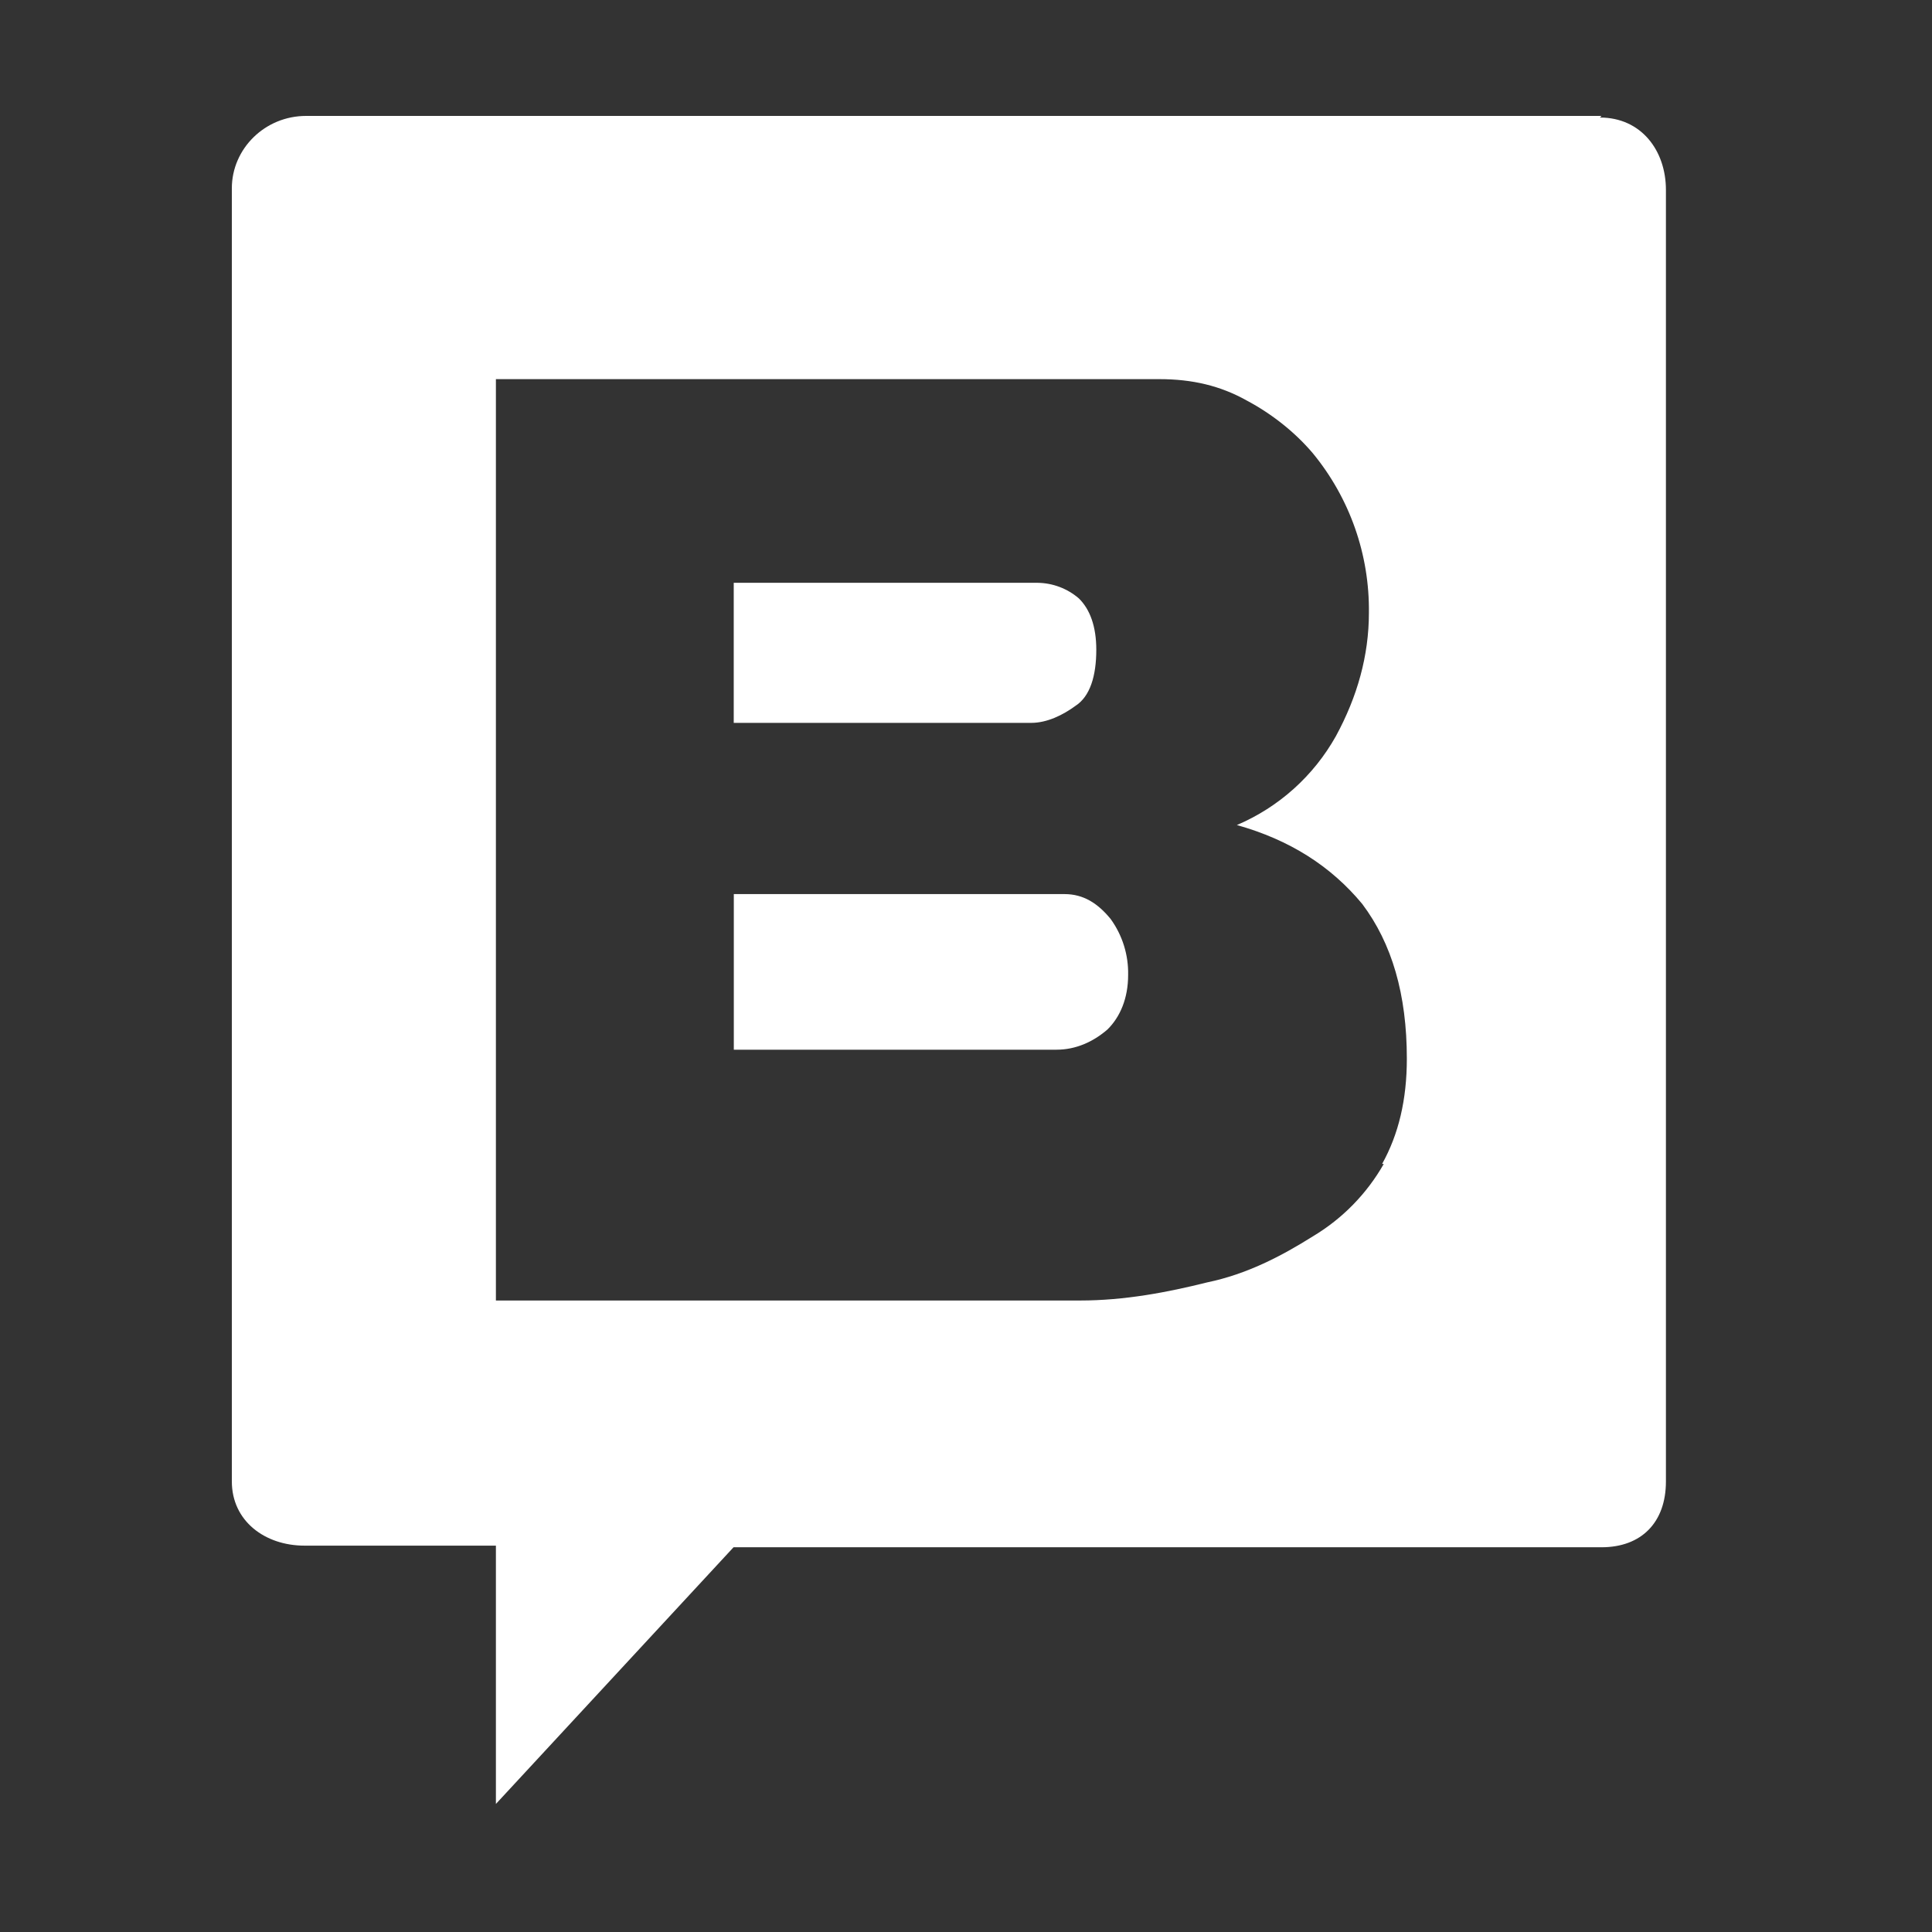
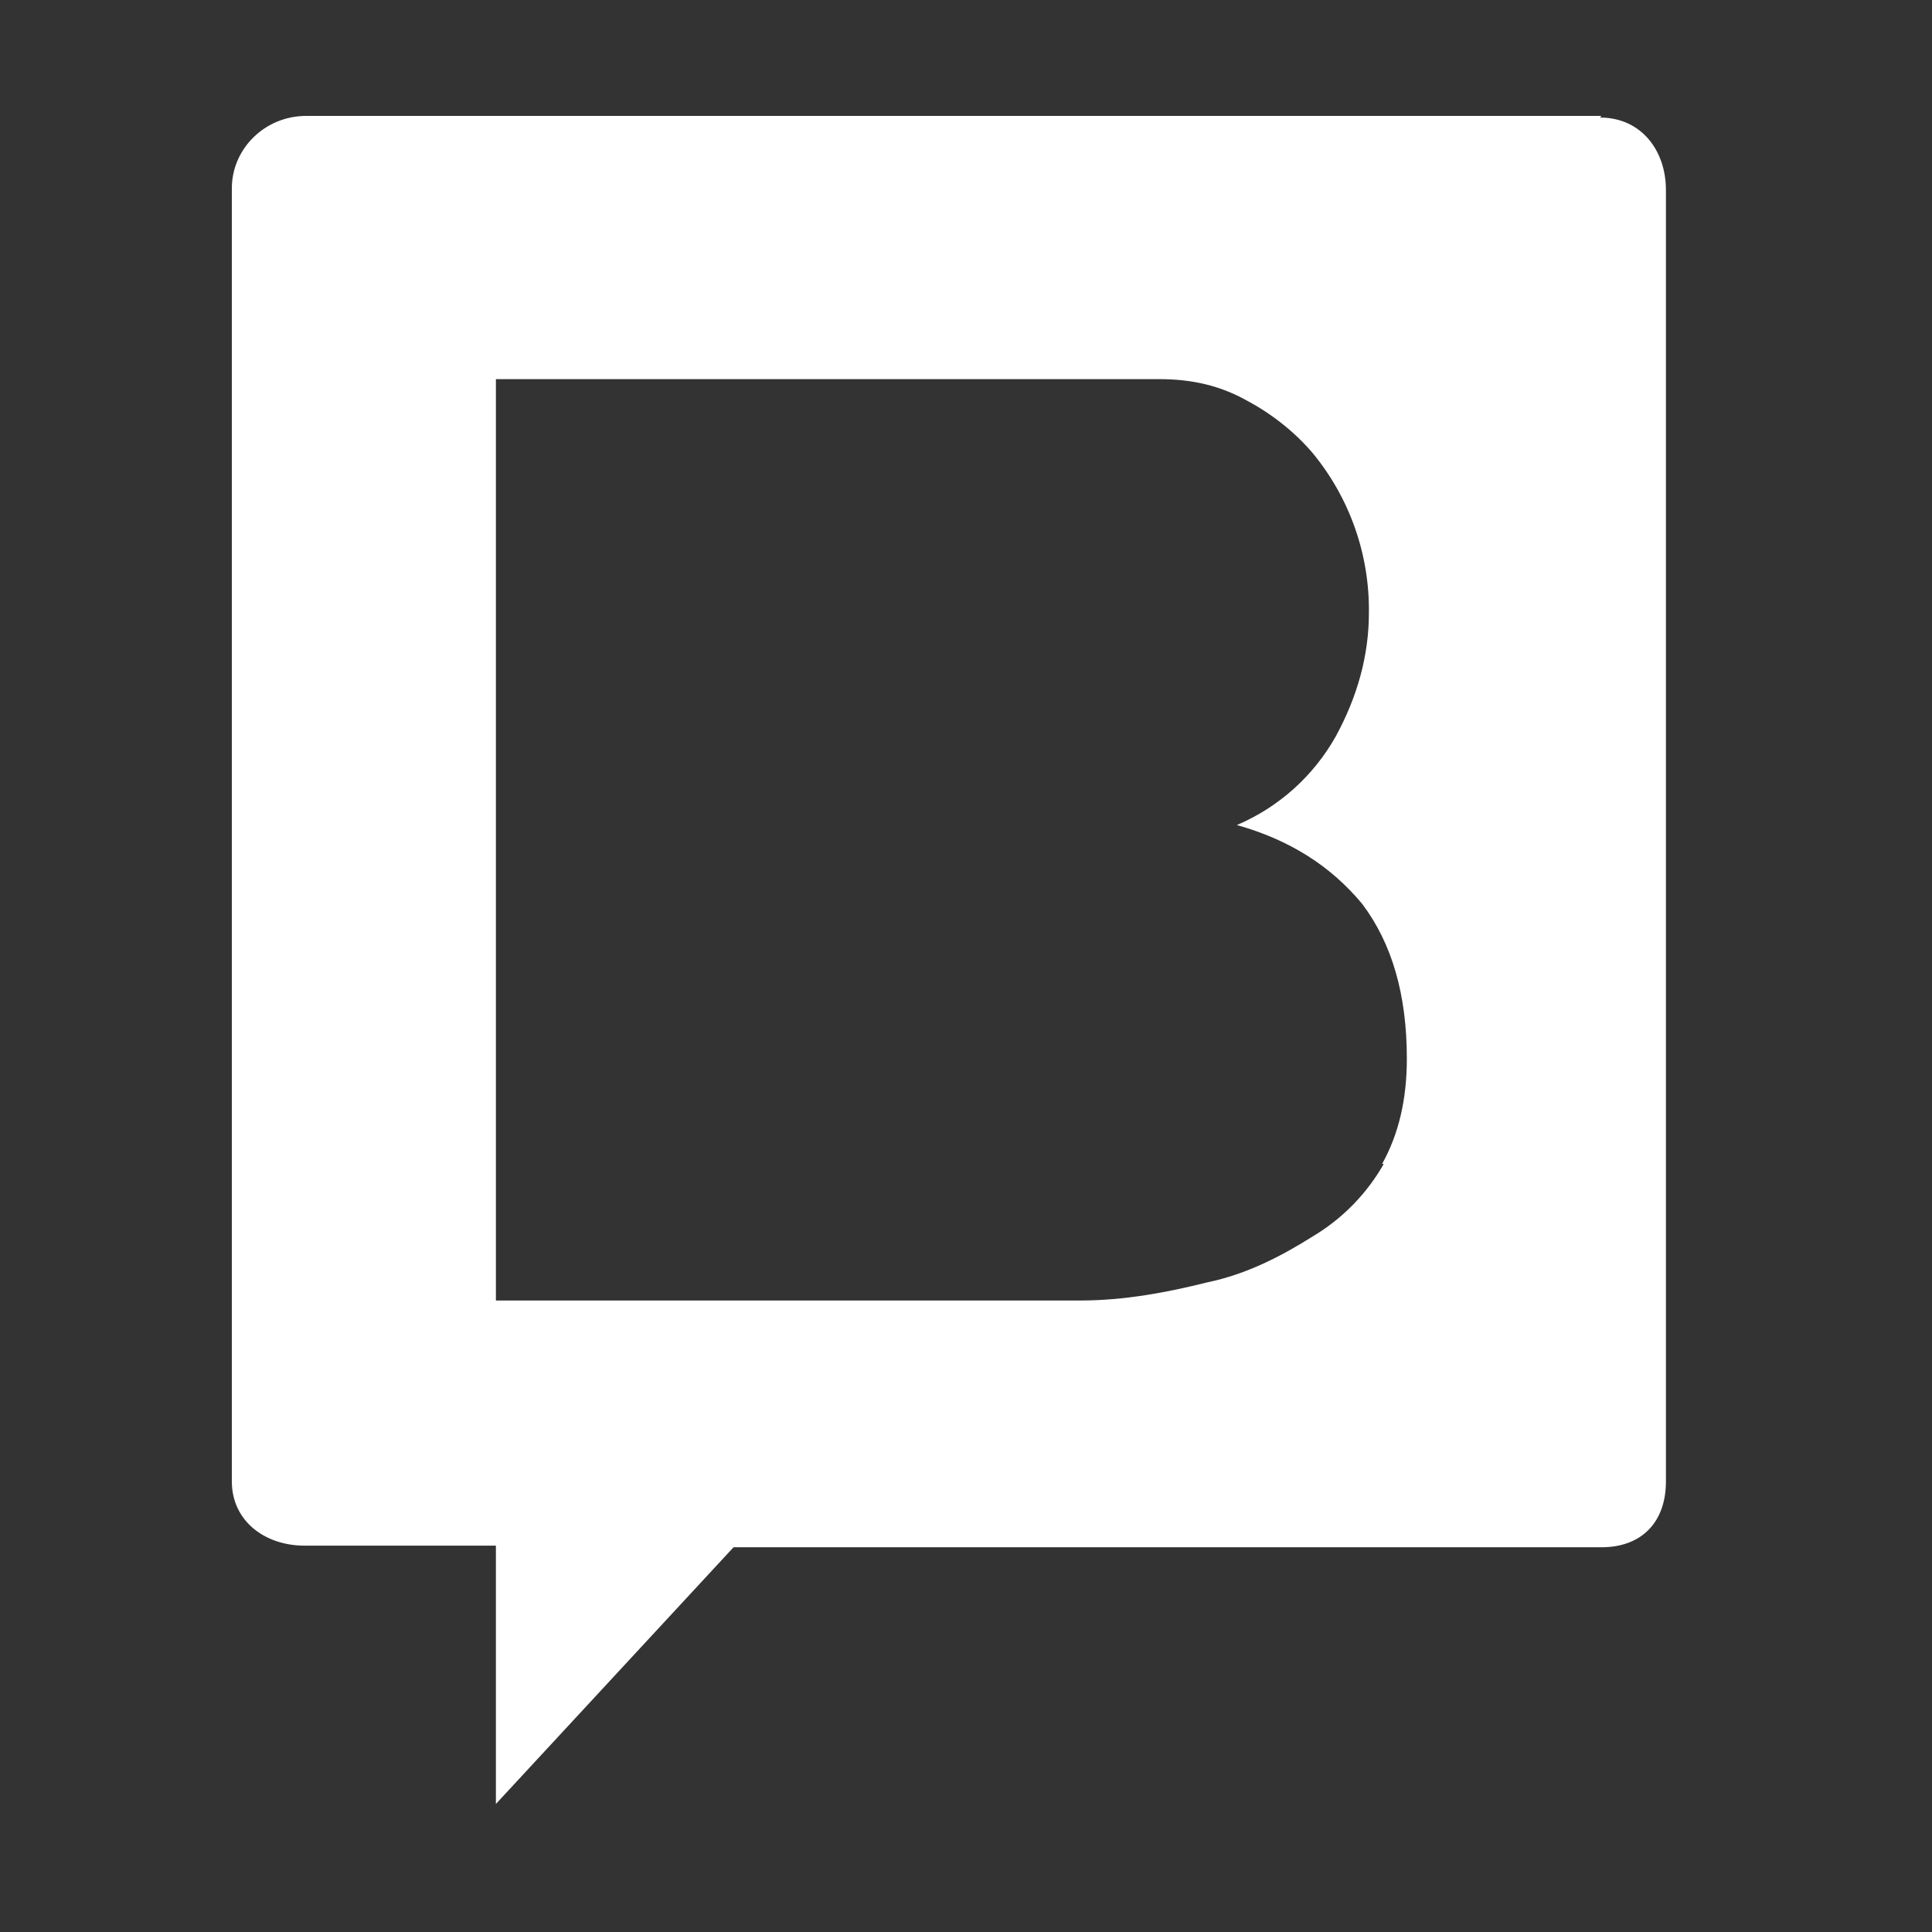
<svg xmlns="http://www.w3.org/2000/svg" width="50" height="50" viewBox="0 0 50 50" fill="none">
  <rect x="0" y="0" width="50" height="50" fill="#333333" stroke="none" />
-   <path d="M27.549 23.139H18.991V27.166H27.344C27.838 27.166 28.29 26.965 28.661 26.643C28.989 26.32 29.196 25.837 29.196 25.233C29.207 24.713 29.048 24.204 28.743 23.783C28.413 23.38 28.043 23.139 27.549 23.139ZM27.838 18.264C28.208 18.023 28.372 17.499 28.372 16.815C28.372 16.211 28.208 15.768 27.92 15.486C27.622 15.23 27.243 15.087 26.85 15.083H18.989V18.708H26.686C27.096 18.708 27.508 18.507 27.838 18.264Z" fill="white" />
  <path d="M41.448 3H7.922C6.854 3 6 3.851 6 4.873V38.339C6 39.362 6.854 40.001 7.88 40.001H12.834V46.686L18.984 40.043H41.449C42.474 40.043 43.114 39.405 43.114 38.34V4.916C43.114 3.894 42.474 3.042 41.407 3.042L41.446 3H41.448ZM35.812 30.122C35.372 30.895 34.74 31.541 33.976 31.997C33.165 32.507 32.268 32.976 31.242 33.188C30.218 33.444 29.107 33.657 27.954 33.657H12.834V9.812H30.003C30.857 9.812 31.583 9.983 32.267 10.366C32.907 10.707 33.505 11.175 33.975 11.729C34.931 12.891 35.446 14.354 35.427 15.86C35.427 16.966 35.128 18.031 34.572 19.053C33.996 20.081 33.095 20.89 32.01 21.352C33.377 21.735 34.445 22.416 35.255 23.395C36.024 24.417 36.409 25.738 36.409 27.398C36.409 28.462 36.195 29.357 35.769 30.122H35.811H35.812Z" fill="white" />
</svg>